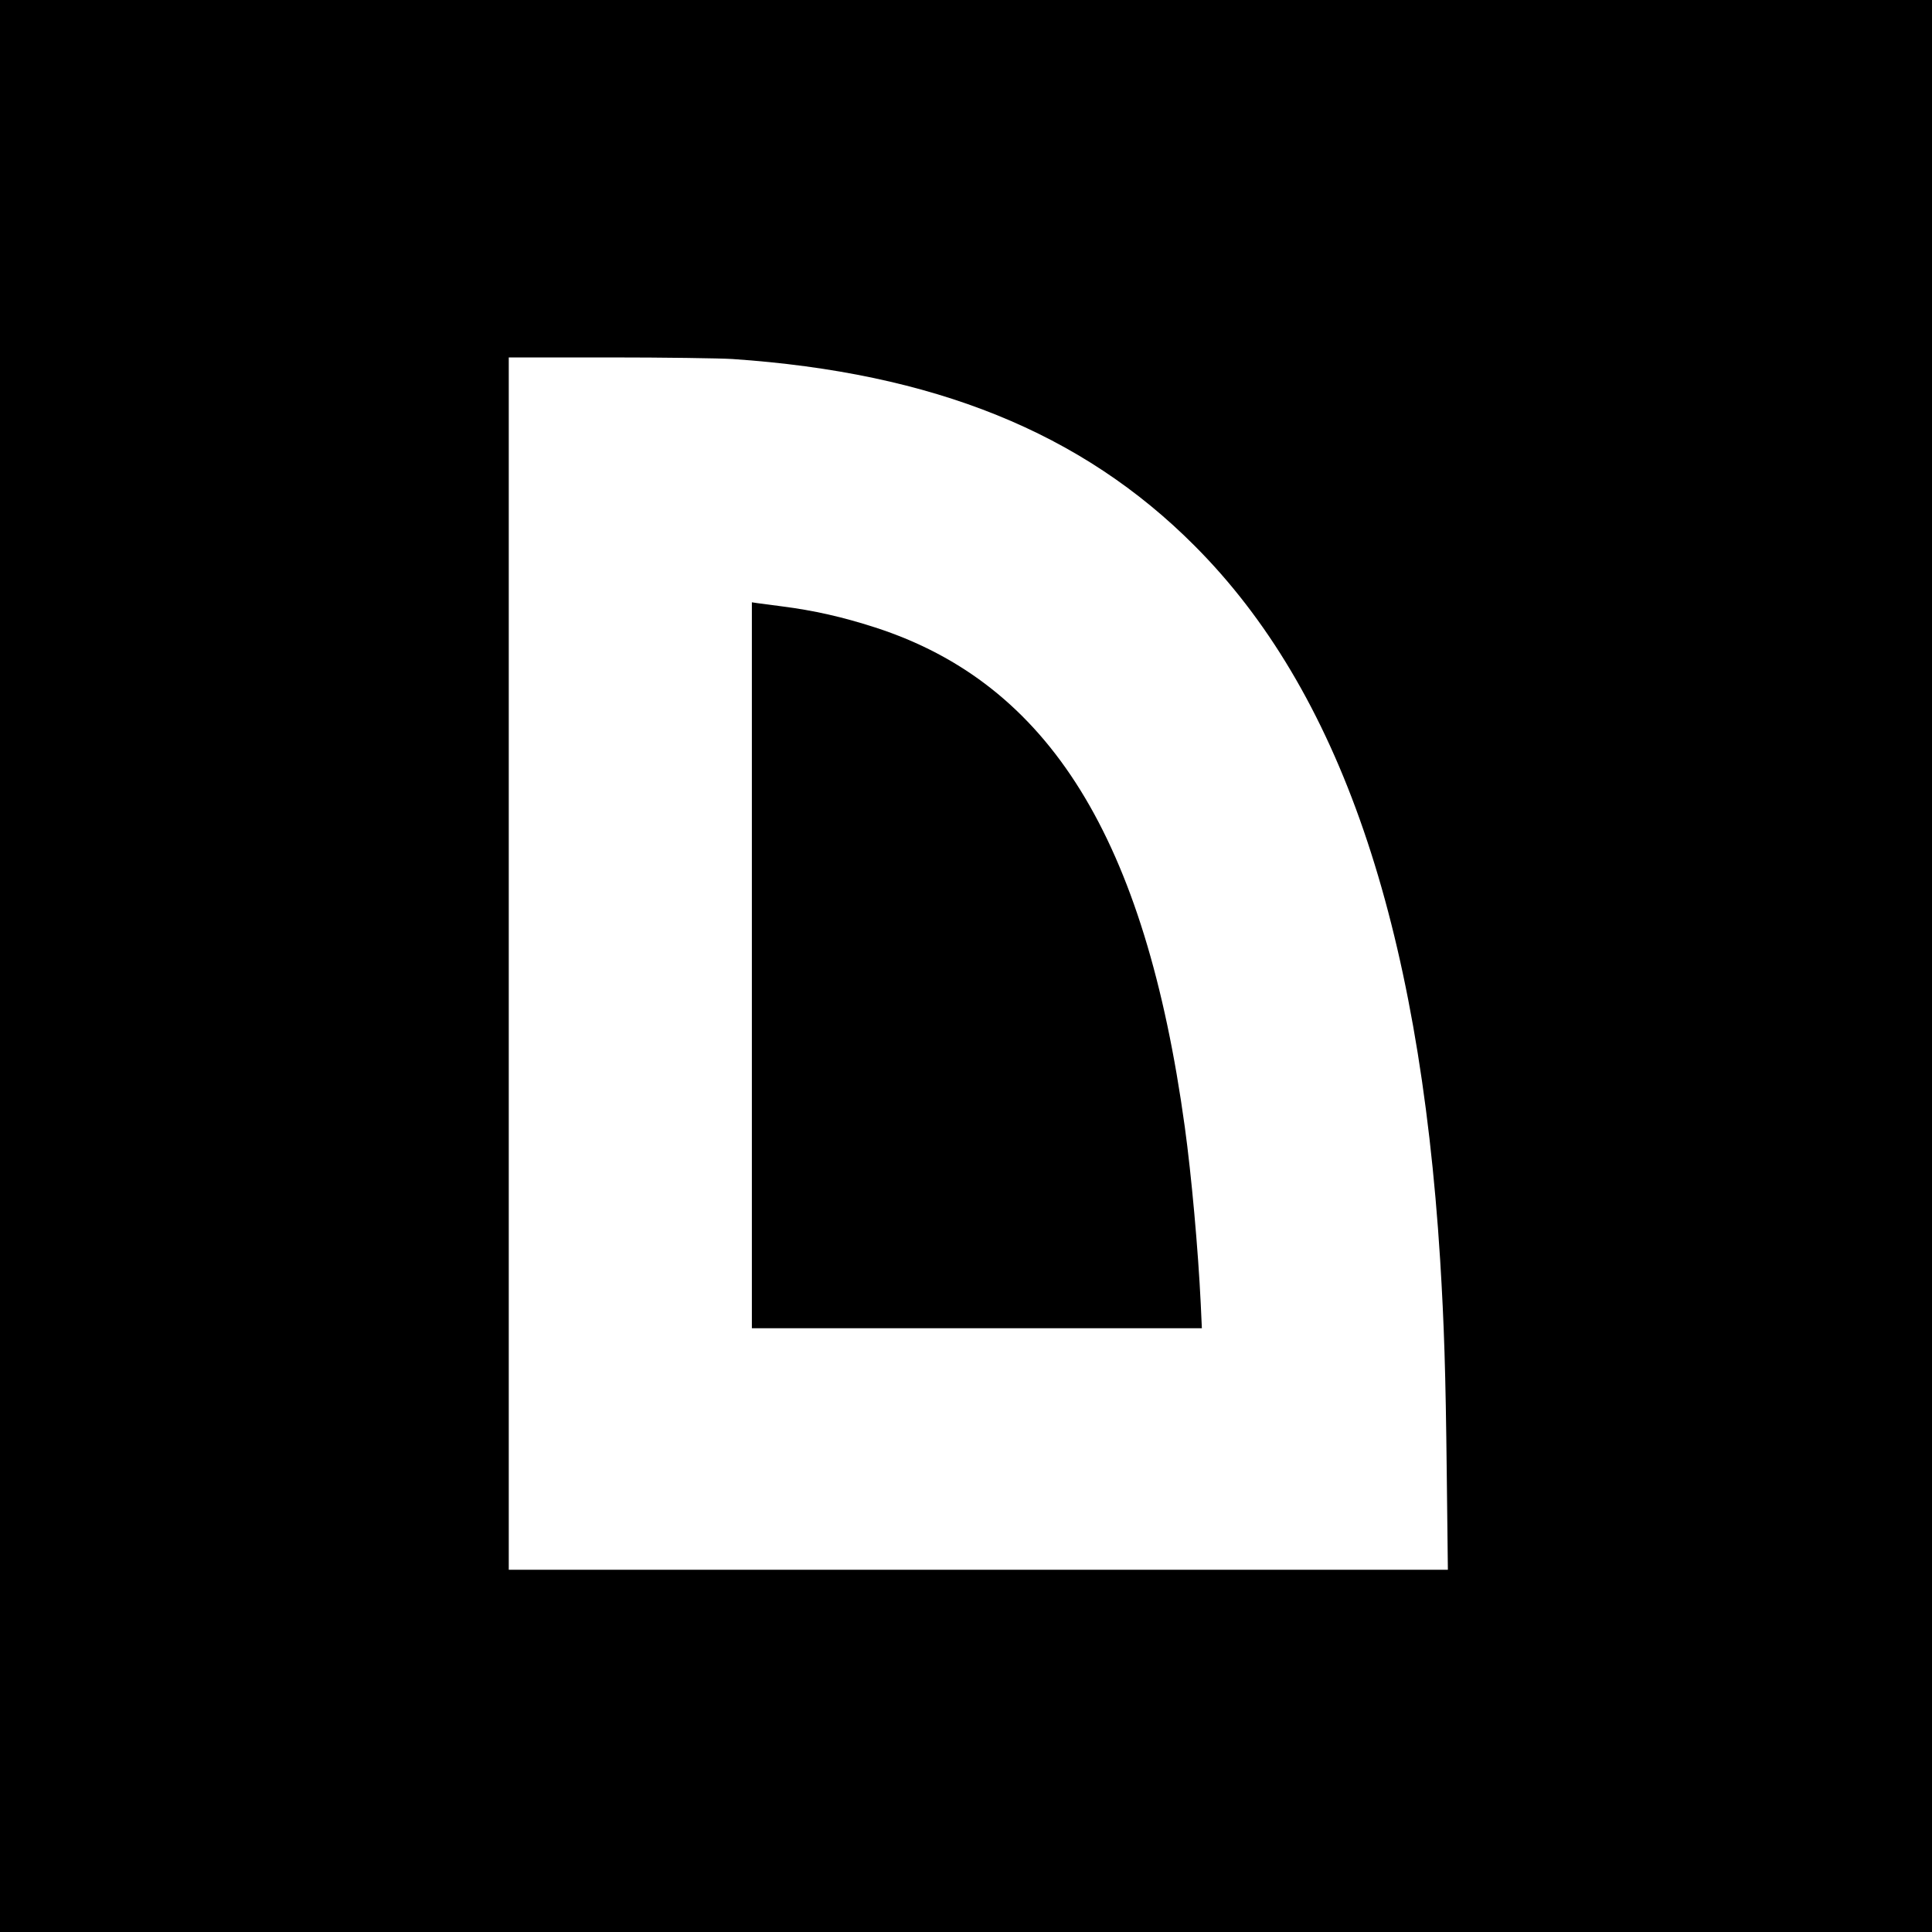
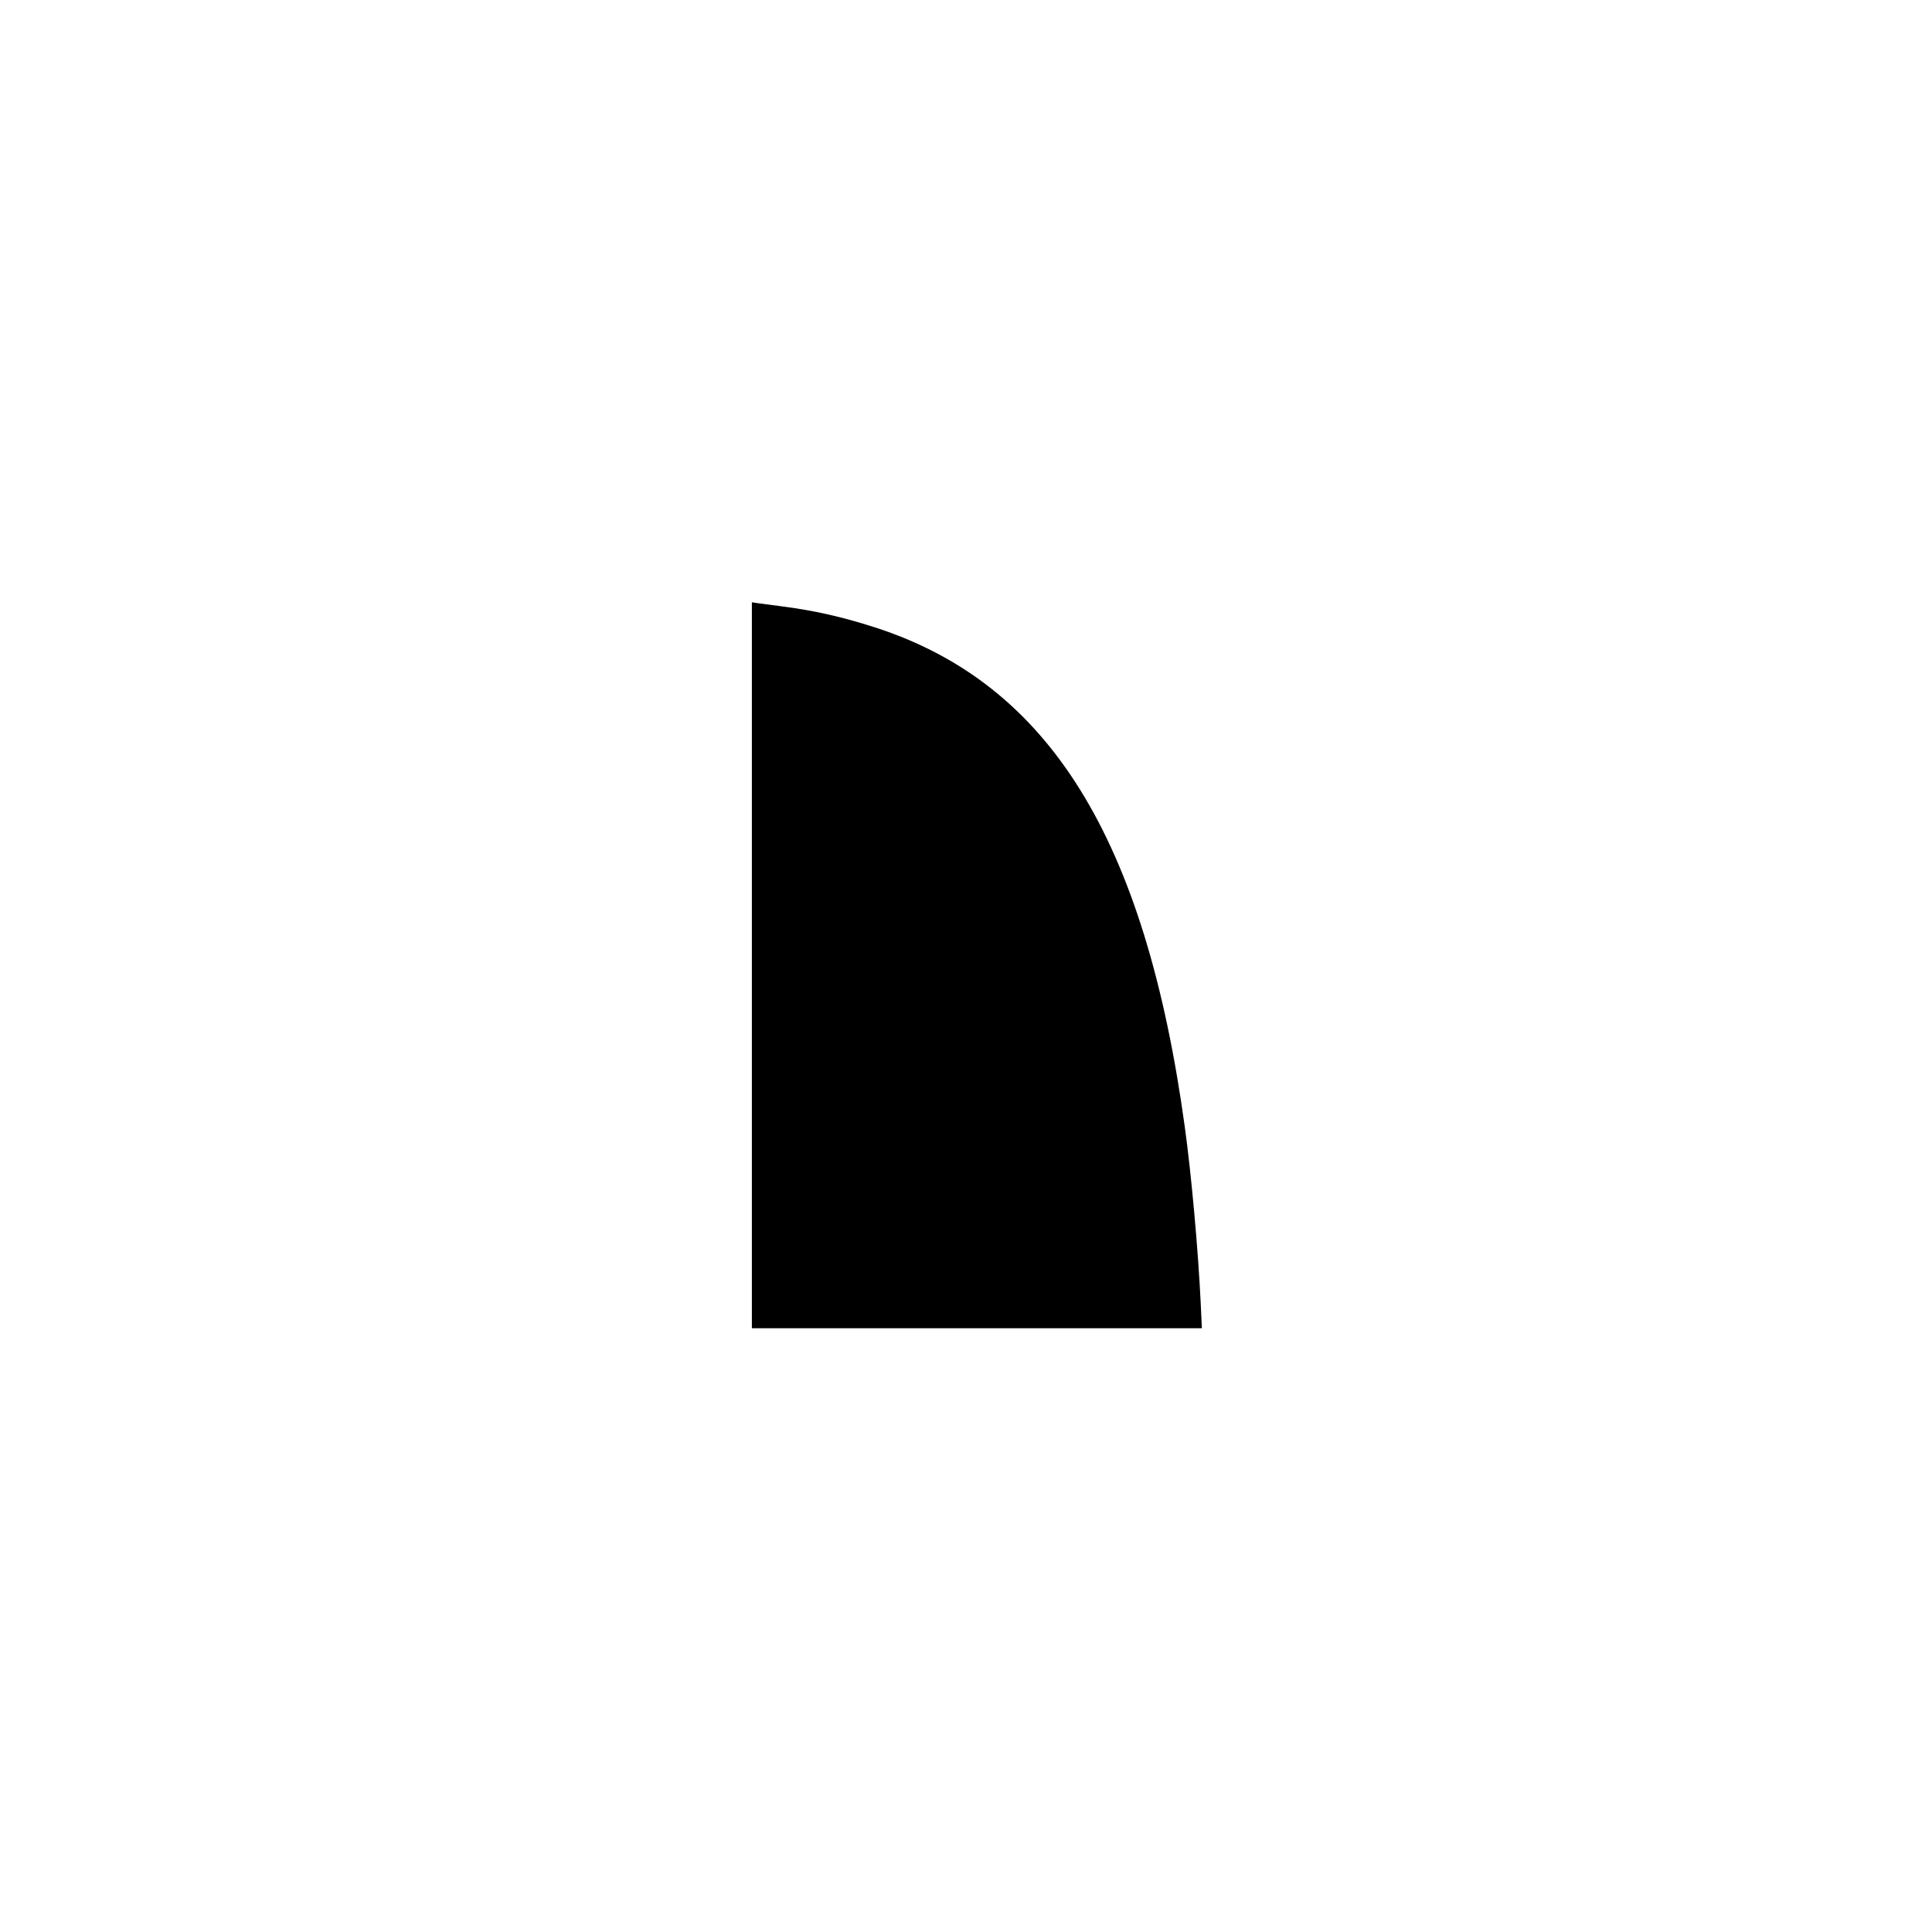
<svg xmlns="http://www.w3.org/2000/svg" version="1.0" width="1200pt" height="1200pt" viewBox="0 0 1200 1200" preserveAspectRatio="xMidYMid meet">
  <g transform="translate(0,1200) scale(0.1,-0.1)" fill="#000000" stroke="none">
-     <path d="M0 6000 l0 -6000 6000 0 6000 0 0 6000 0 6000 -6000 0 -6000 0 0 -6000z m4550 3770 c1250 -85 2169 -456 2870 -1160 898 -899 1393 -2338 1525 -4435 25 -406 34 -696 41 -1323 l7 -602 -2916 0 -2917 0 0 3765 0 3765 623 0 c342 0 687 -5 767 -10z" />
    <path d="M4670 6004 l0 -2254 1398 0 1397 0 -7 152 c-16 335 -58 801 -99 1098 -246 1792 -843 2754 -1924 3103 -202 65 -377 105 -580 131 -66 9 -135 18 -152 20 l-33 5 0 -2255z" />
  </g>
</svg>